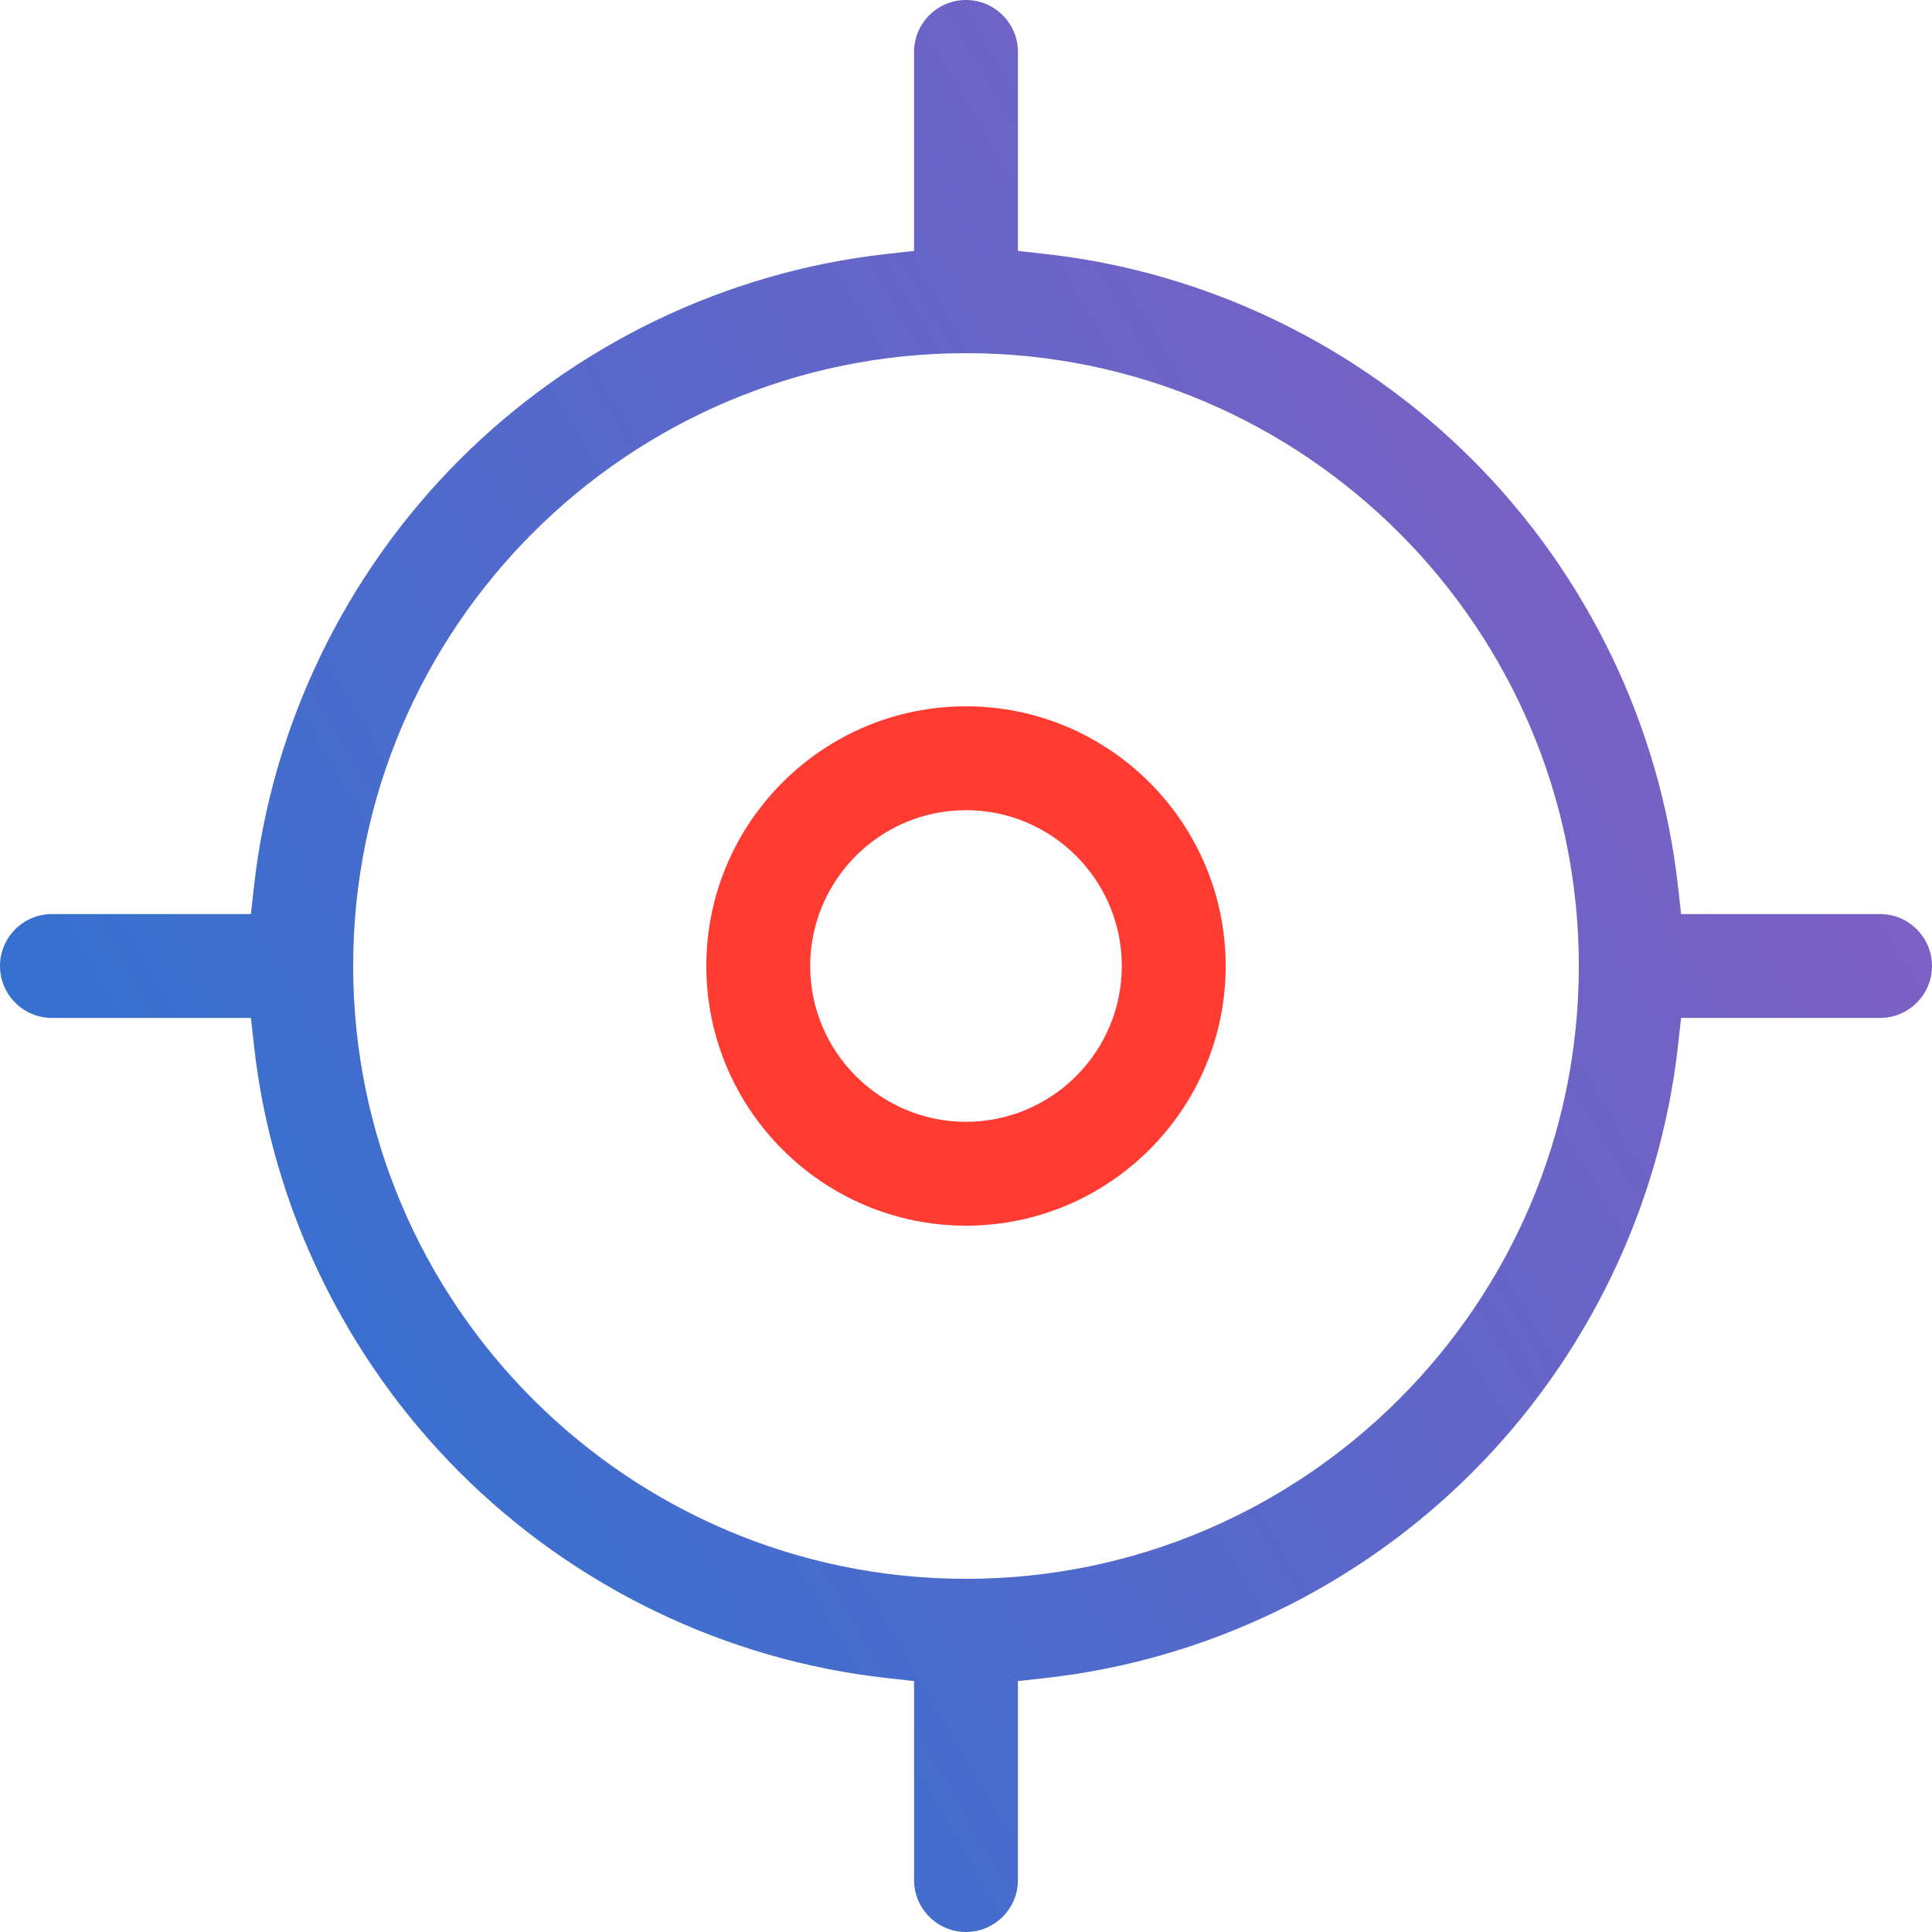
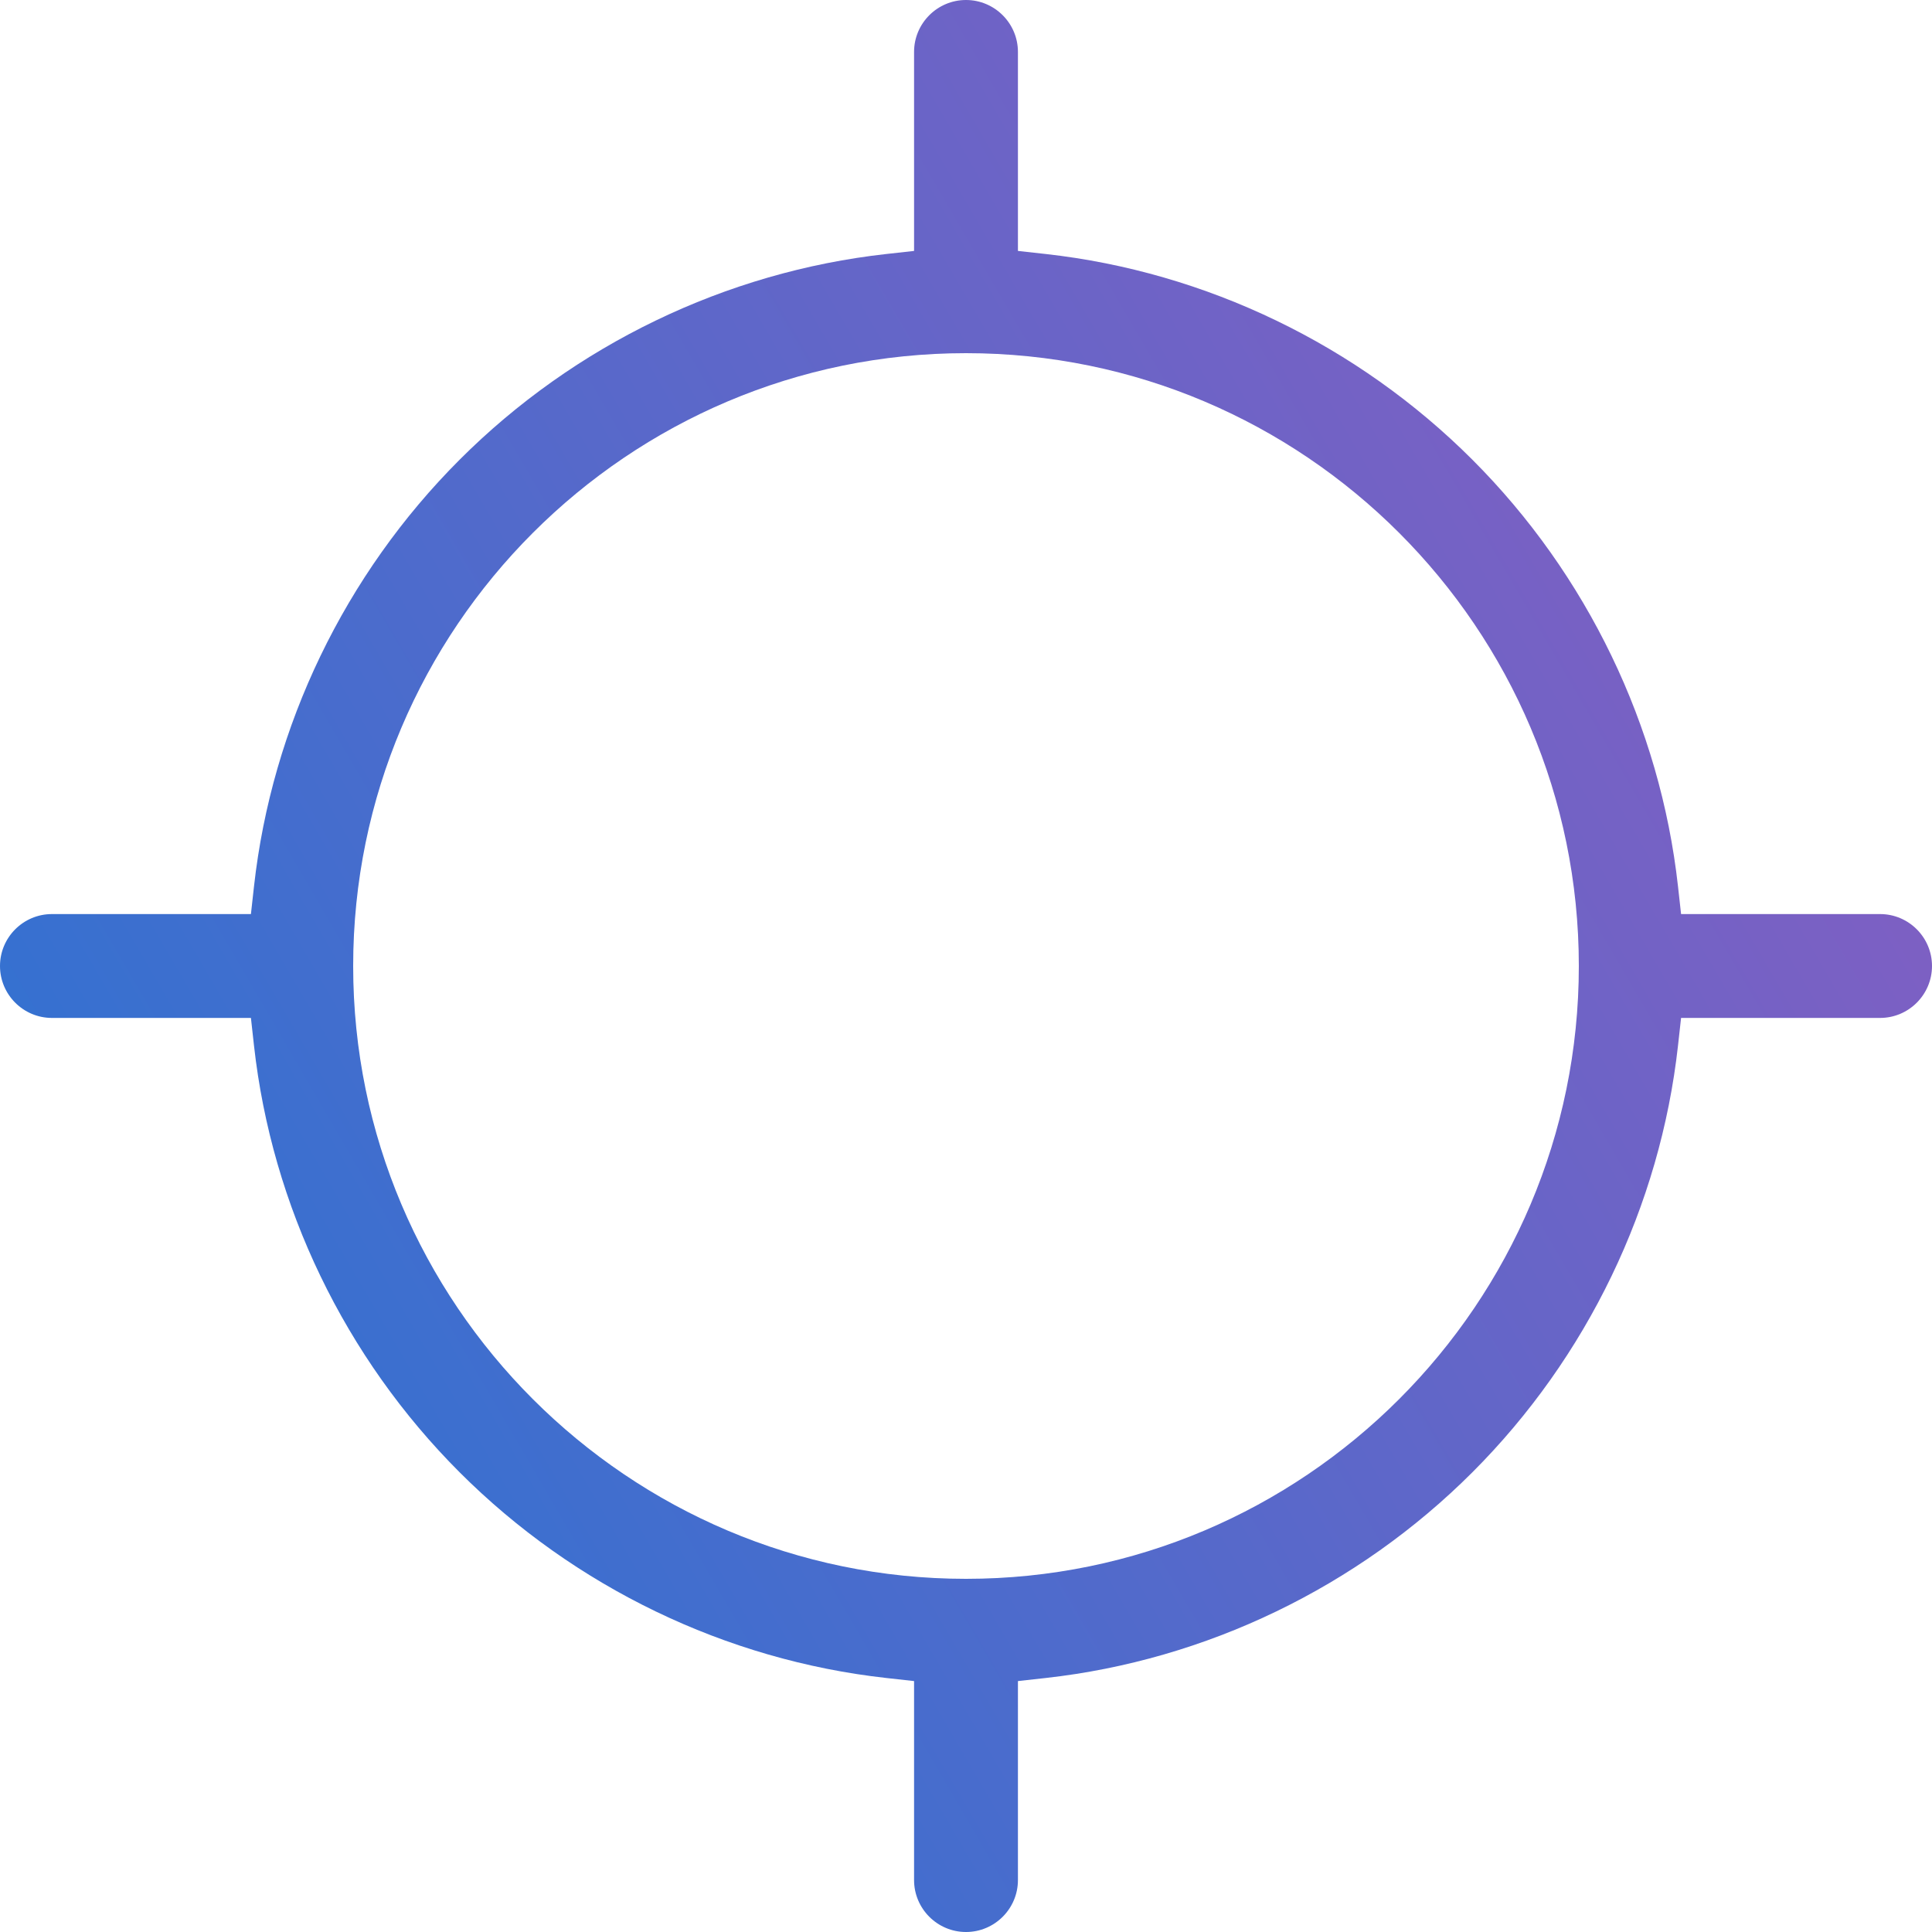
<svg xmlns="http://www.w3.org/2000/svg" width="100px" height="100px" viewBox="0 0 100 100" version="1.1">
  <title>Page 1</title>
  <desc>Created with Sketch.</desc>
  <defs>
    <linearGradient x1="98.093%" y1="29.258%" x2="5.477%" y2="83.154%" id="linearGradient-1">
      <stop stop-color="#845EC2" offset="0%" />
      <stop stop-color="#2C73D2" offset="100%" />
    </linearGradient>
  </defs>
  <g id="Page-1" stroke="none" stroke-width="1" fill="none" fill-rule="evenodd">
    <g id="resellers" transform="translate(-728, -786)">
      <g id="Group-5" transform="translate(255, 782)">
        <g id="KEY-Copy" transform="translate(358, 0)">
          <g id="Group-42">
            <g id="Group-21">
              <g id="Group-2-Copy-3">
                <g id="Page-1" transform="translate(115, 4)">
-                   <path d="M50,41.935 C45.553,41.935 41.935,45.553 41.935,50 C41.935,54.447 45.553,58.065 50,58.065 C54.447,58.065 58.065,54.447 58.065,50 C58.065,45.553 54.447,41.935 50,41.935 M50,63.441 C42.589,63.441 36.559,57.411 36.559,50 C36.559,42.589 42.589,36.559 50,36.559 C57.411,36.559 63.441,42.589 63.441,50 C63.441,57.411 57.411,63.441 50,63.441" id="Fill-1" fill="#FF3B32" />
                  <path d="M50,18.28 C32.509,18.28 18.28,32.509 18.28,50 C18.28,67.491 32.509,81.72 50,81.72 C67.491,81.72 81.72,67.491 81.72,50 C81.72,32.509 67.491,18.28 50,18.28 M50,100 C48.518,100 47.312,98.794 47.312,97.312 L47.312,87.012 L45.877,86.853 C37.577,85.93 29.733,82.15 23.792,76.208 C17.85,70.267 14.07,62.423 13.147,54.123 L12.988,52.688 L2.688,52.688 C1.206,52.688 0,51.482 0,50 C0,48.518 1.206,47.312 2.688,47.312 L12.988,47.312 L13.147,45.877 C14.07,37.577 17.85,29.733 23.792,23.792 C29.733,17.85 37.577,14.07 45.877,13.147 L47.312,12.988 L47.312,2.688 C47.312,1.206 48.518,0 50,0 C51.482,0 52.688,1.206 52.688,2.688 L52.688,12.988 L54.123,13.147 C62.423,14.07 70.267,17.85 76.208,23.792 C82.15,29.733 85.93,37.577 86.853,45.877 L87.012,47.312 L97.312,47.312 C98.794,47.312 100,48.518 100,50 C100,51.482 98.794,52.688 97.312,52.688 L87.012,52.688 L86.853,54.123 C85.93,62.423 82.15,70.267 76.208,76.208 C70.267,82.15 62.423,85.93 54.123,86.853 L52.688,87.012 L52.688,97.312 C52.688,98.794 51.482,100 50,100" id="Fill-3" fill="url(#linearGradient-1)" />
                </g>
              </g>
            </g>
          </g>
        </g>
      </g>
    </g>
  </g>
</svg>